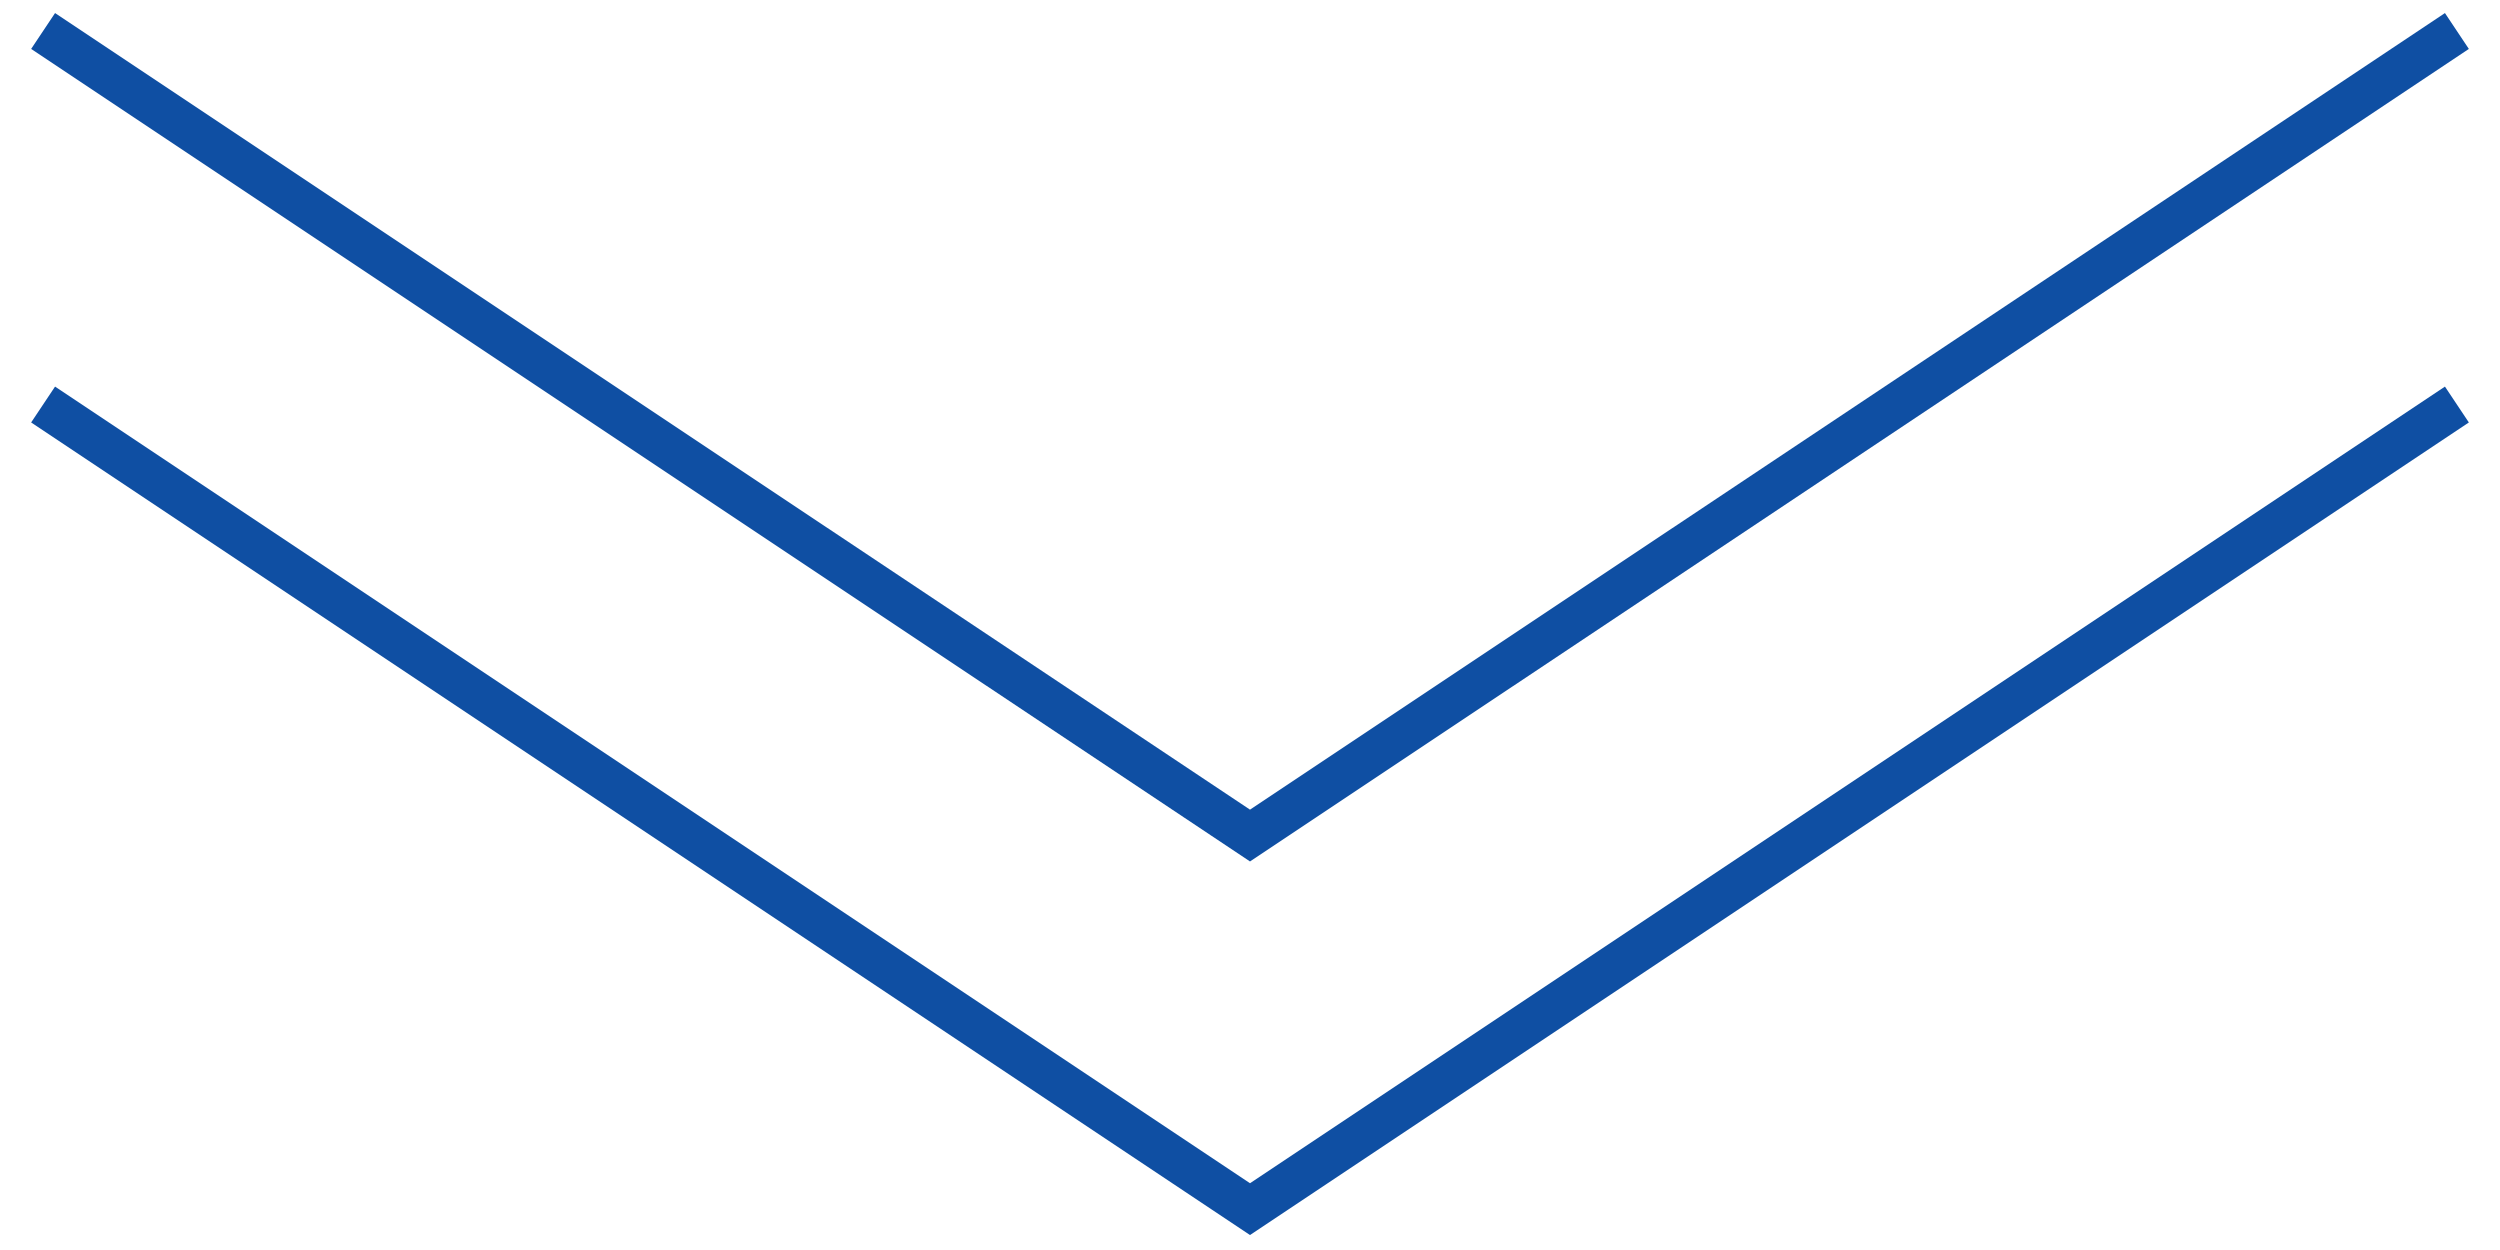
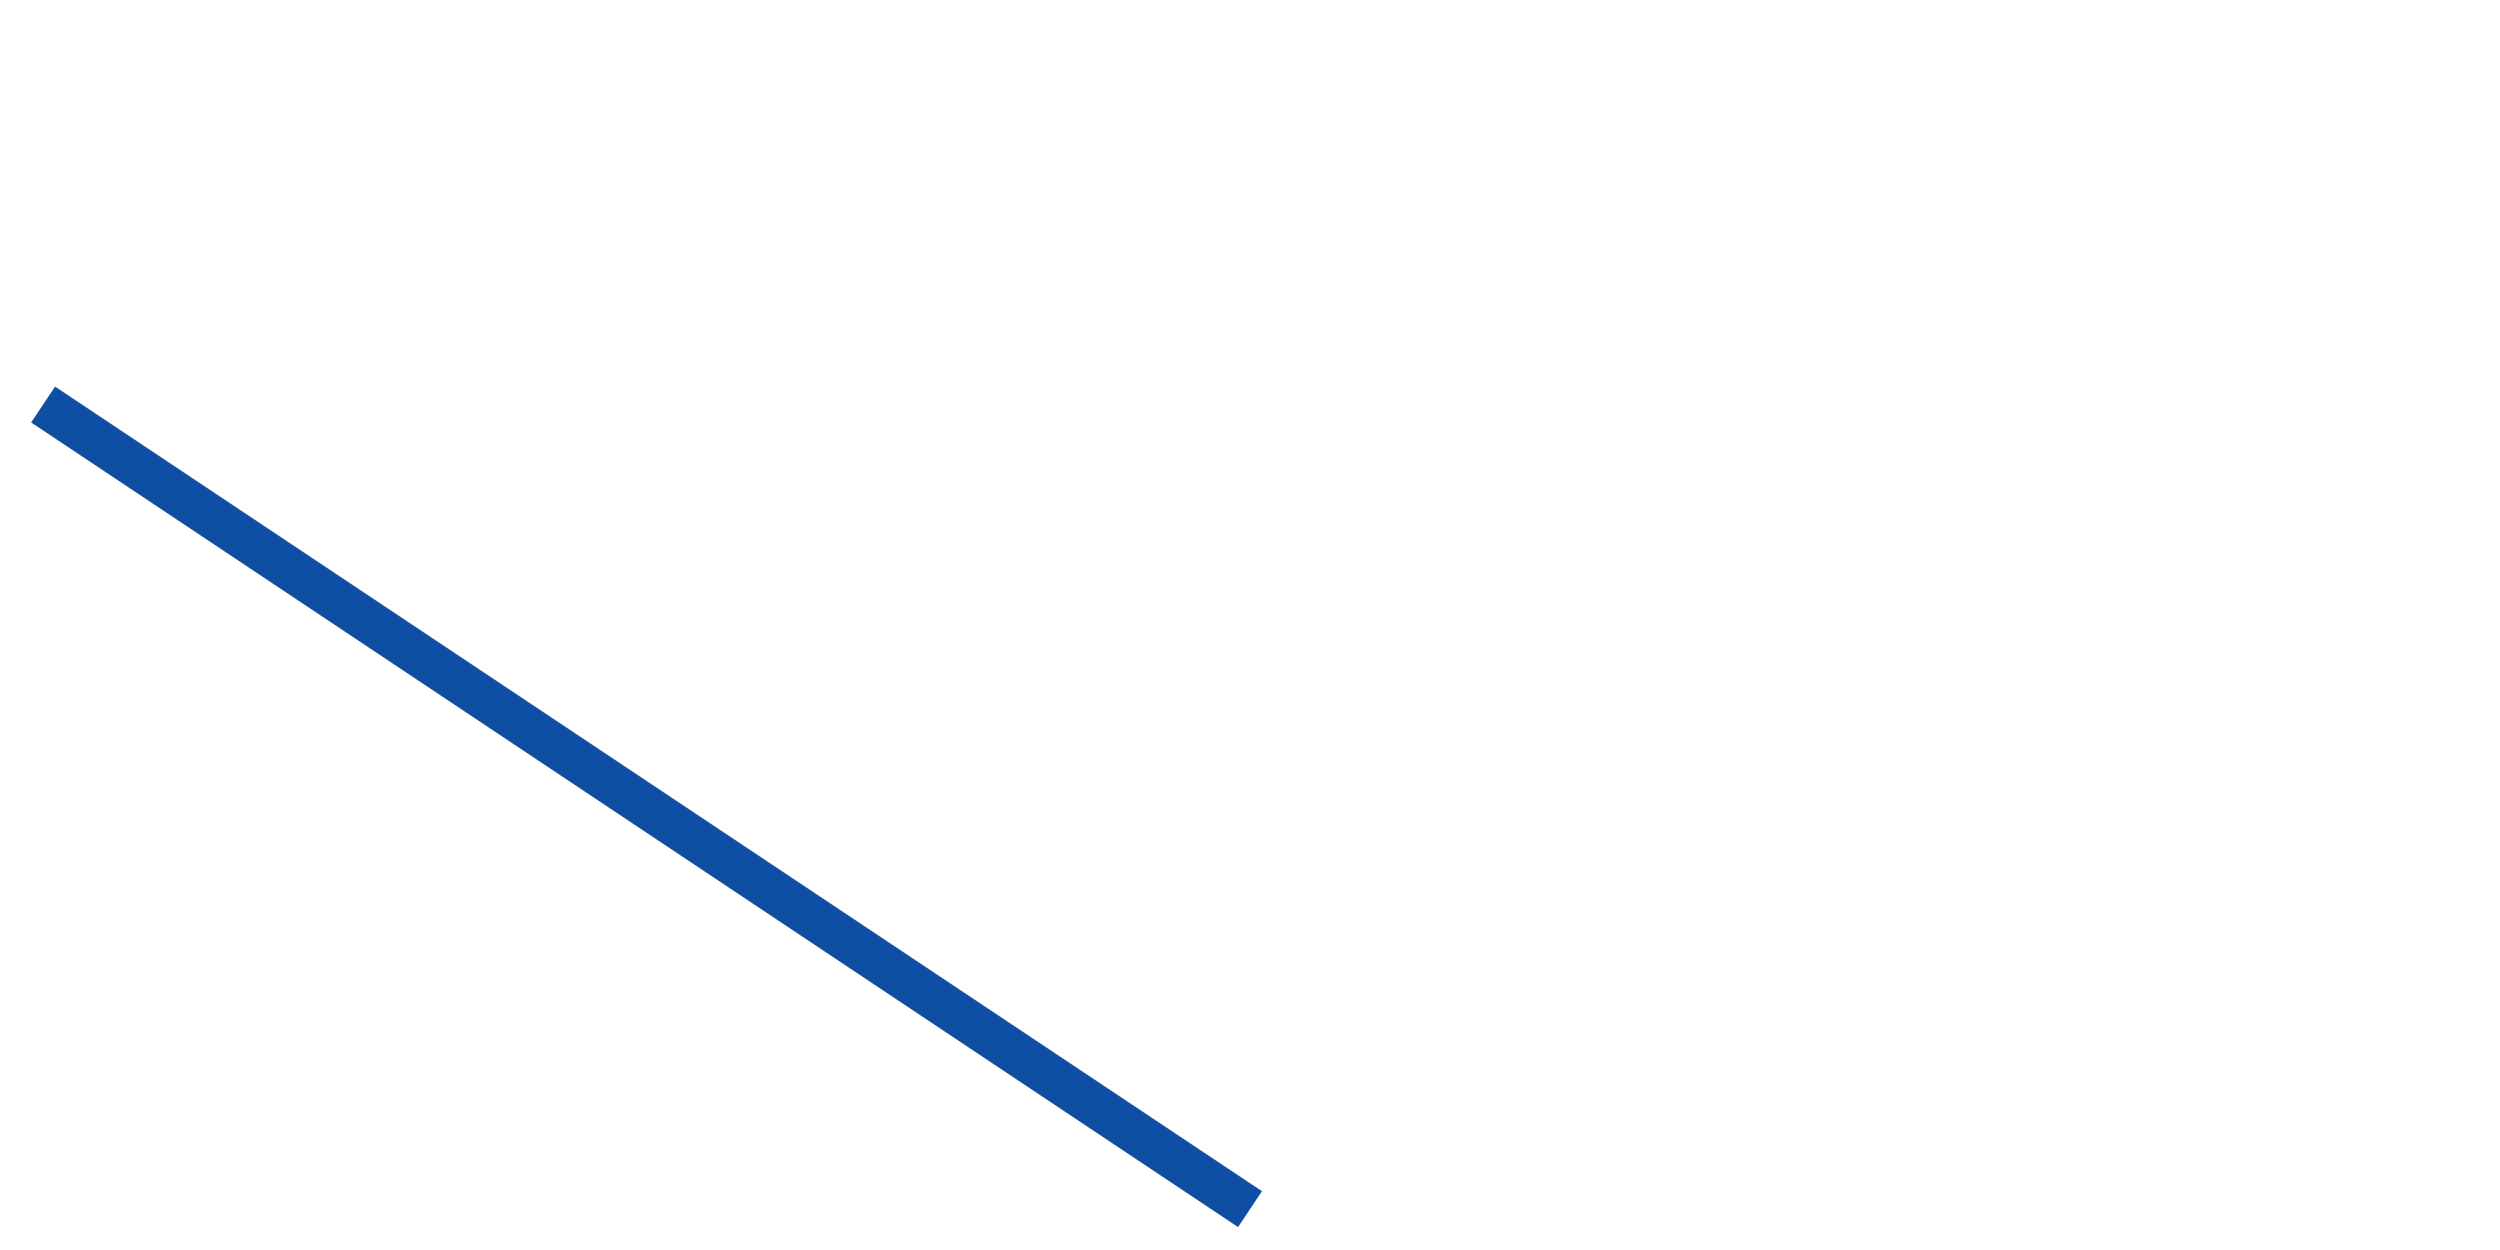
<svg xmlns="http://www.w3.org/2000/svg" width="58" height="29" viewBox="0 0 58 29" fill="none">
-   <path d="M1 0.719L29 19.385L57 0.719" stroke="#0F4FA3" />
-   <path d="M1 9.385L29 28.052L57 9.385" stroke="#0F4FA3" />
+   <path d="M1 9.385L29 28.052" stroke="#0F4FA3" />
</svg>